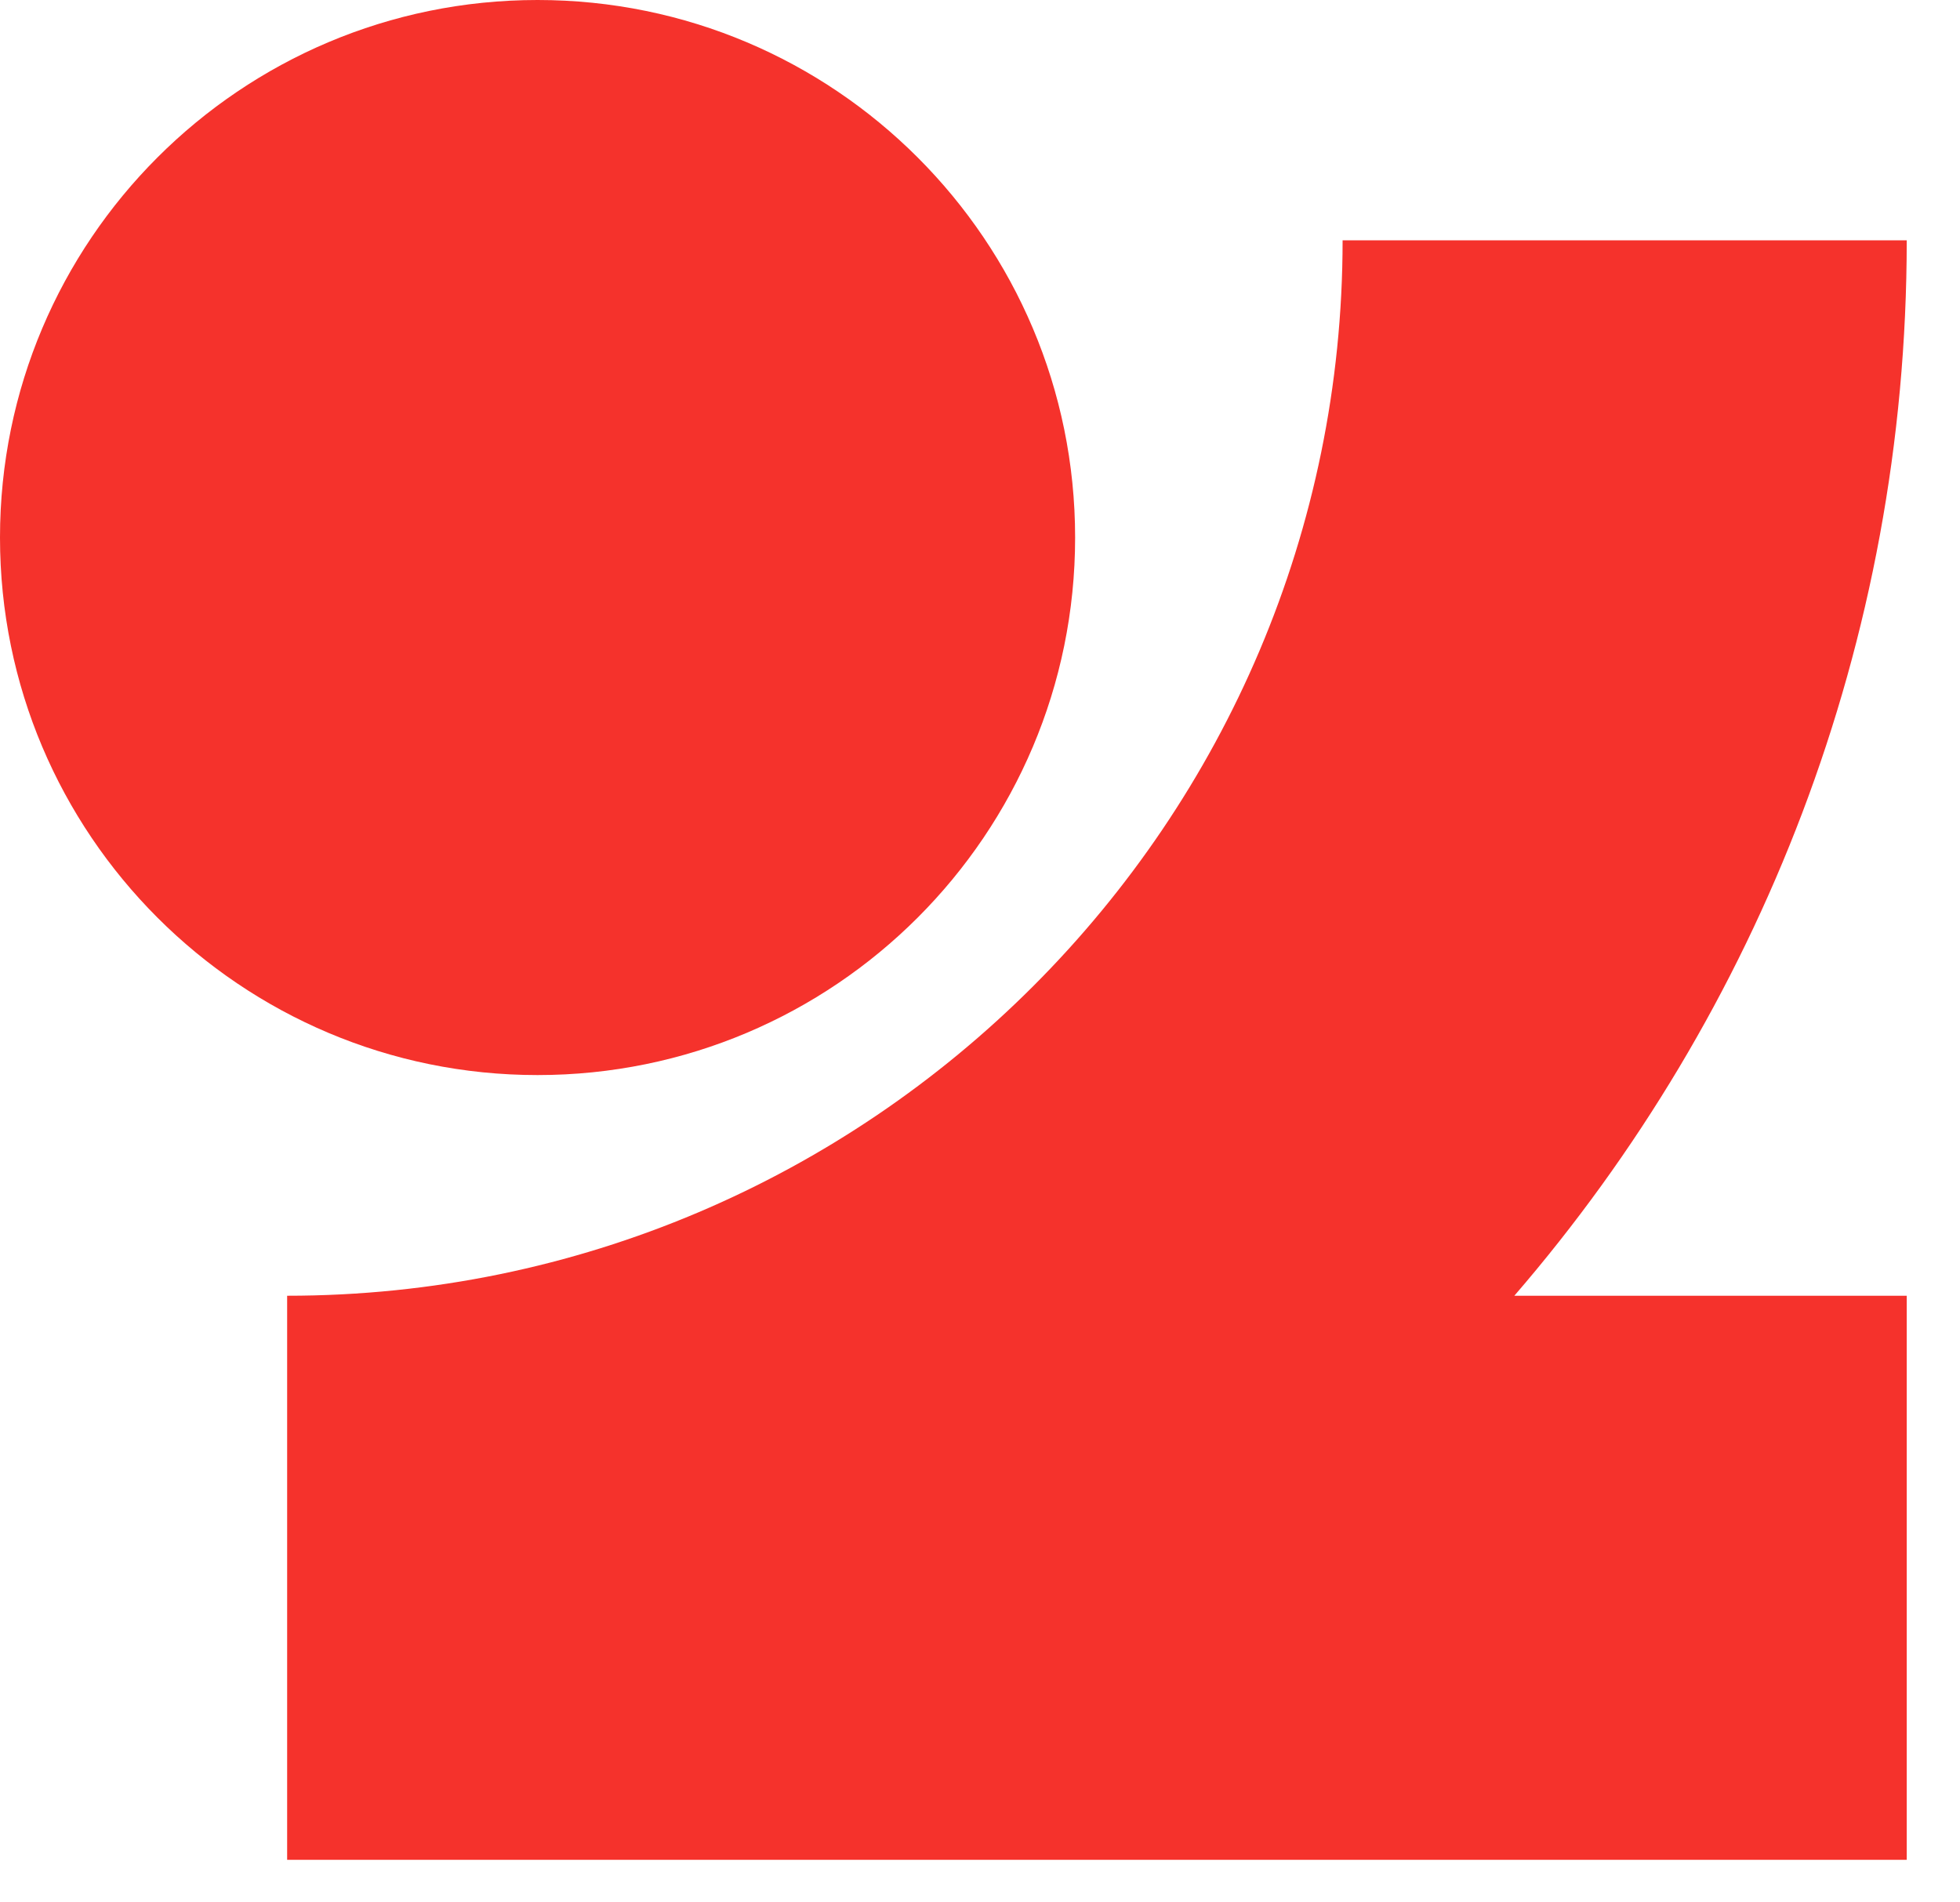
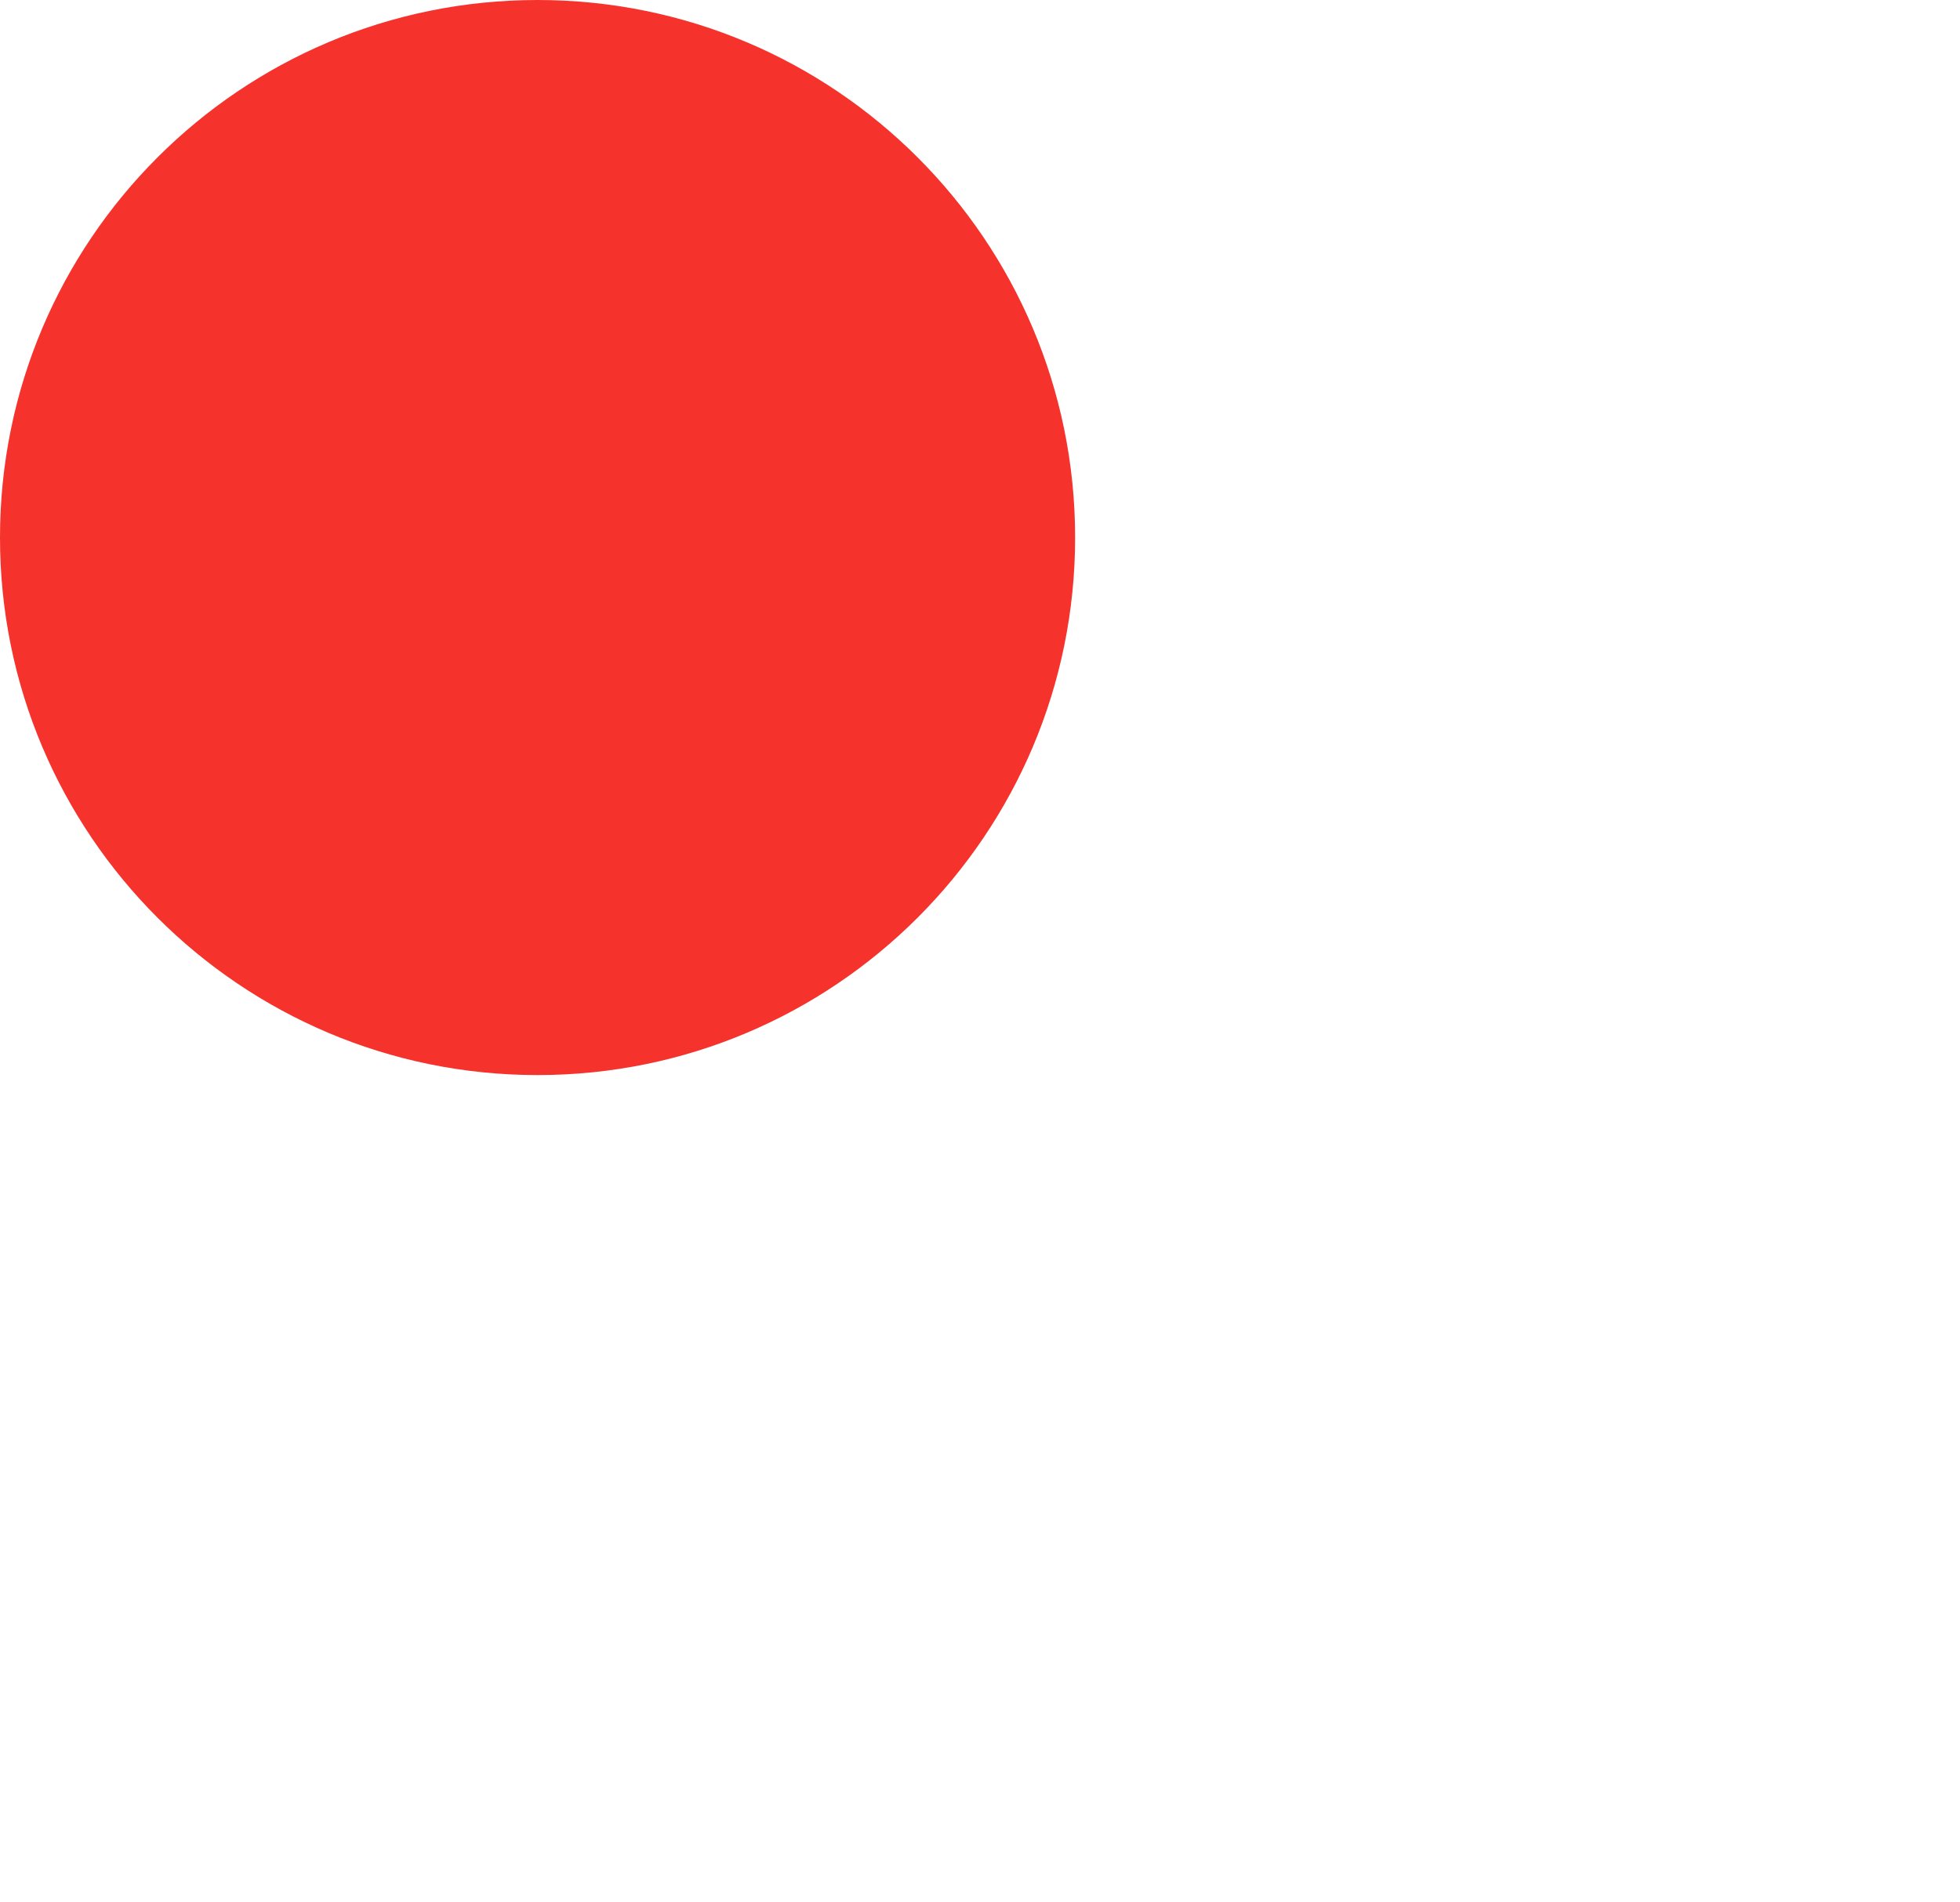
<svg xmlns="http://www.w3.org/2000/svg" width="34" height="33" viewBox="0 0 34 33" fill="none">
  <path d="M9.325 18.649C14.475 18.649 18.65 14.474 18.65 9.325C18.65 4.175 14.475 0 9.325 0C4.175 0 0 4.175 0 9.325C0 14.474 4.175 18.649 9.325 18.649Z" fill="#F5322C" />
-   <path d="M33.076 4.169C33.076 11.16 30.512 17.561 26.269 22.477H33.076V32.262H4.981V22.477C15.081 22.477 23.29 14.259 23.29 4.169H33.076Z" fill="#F5322C" />
</svg>